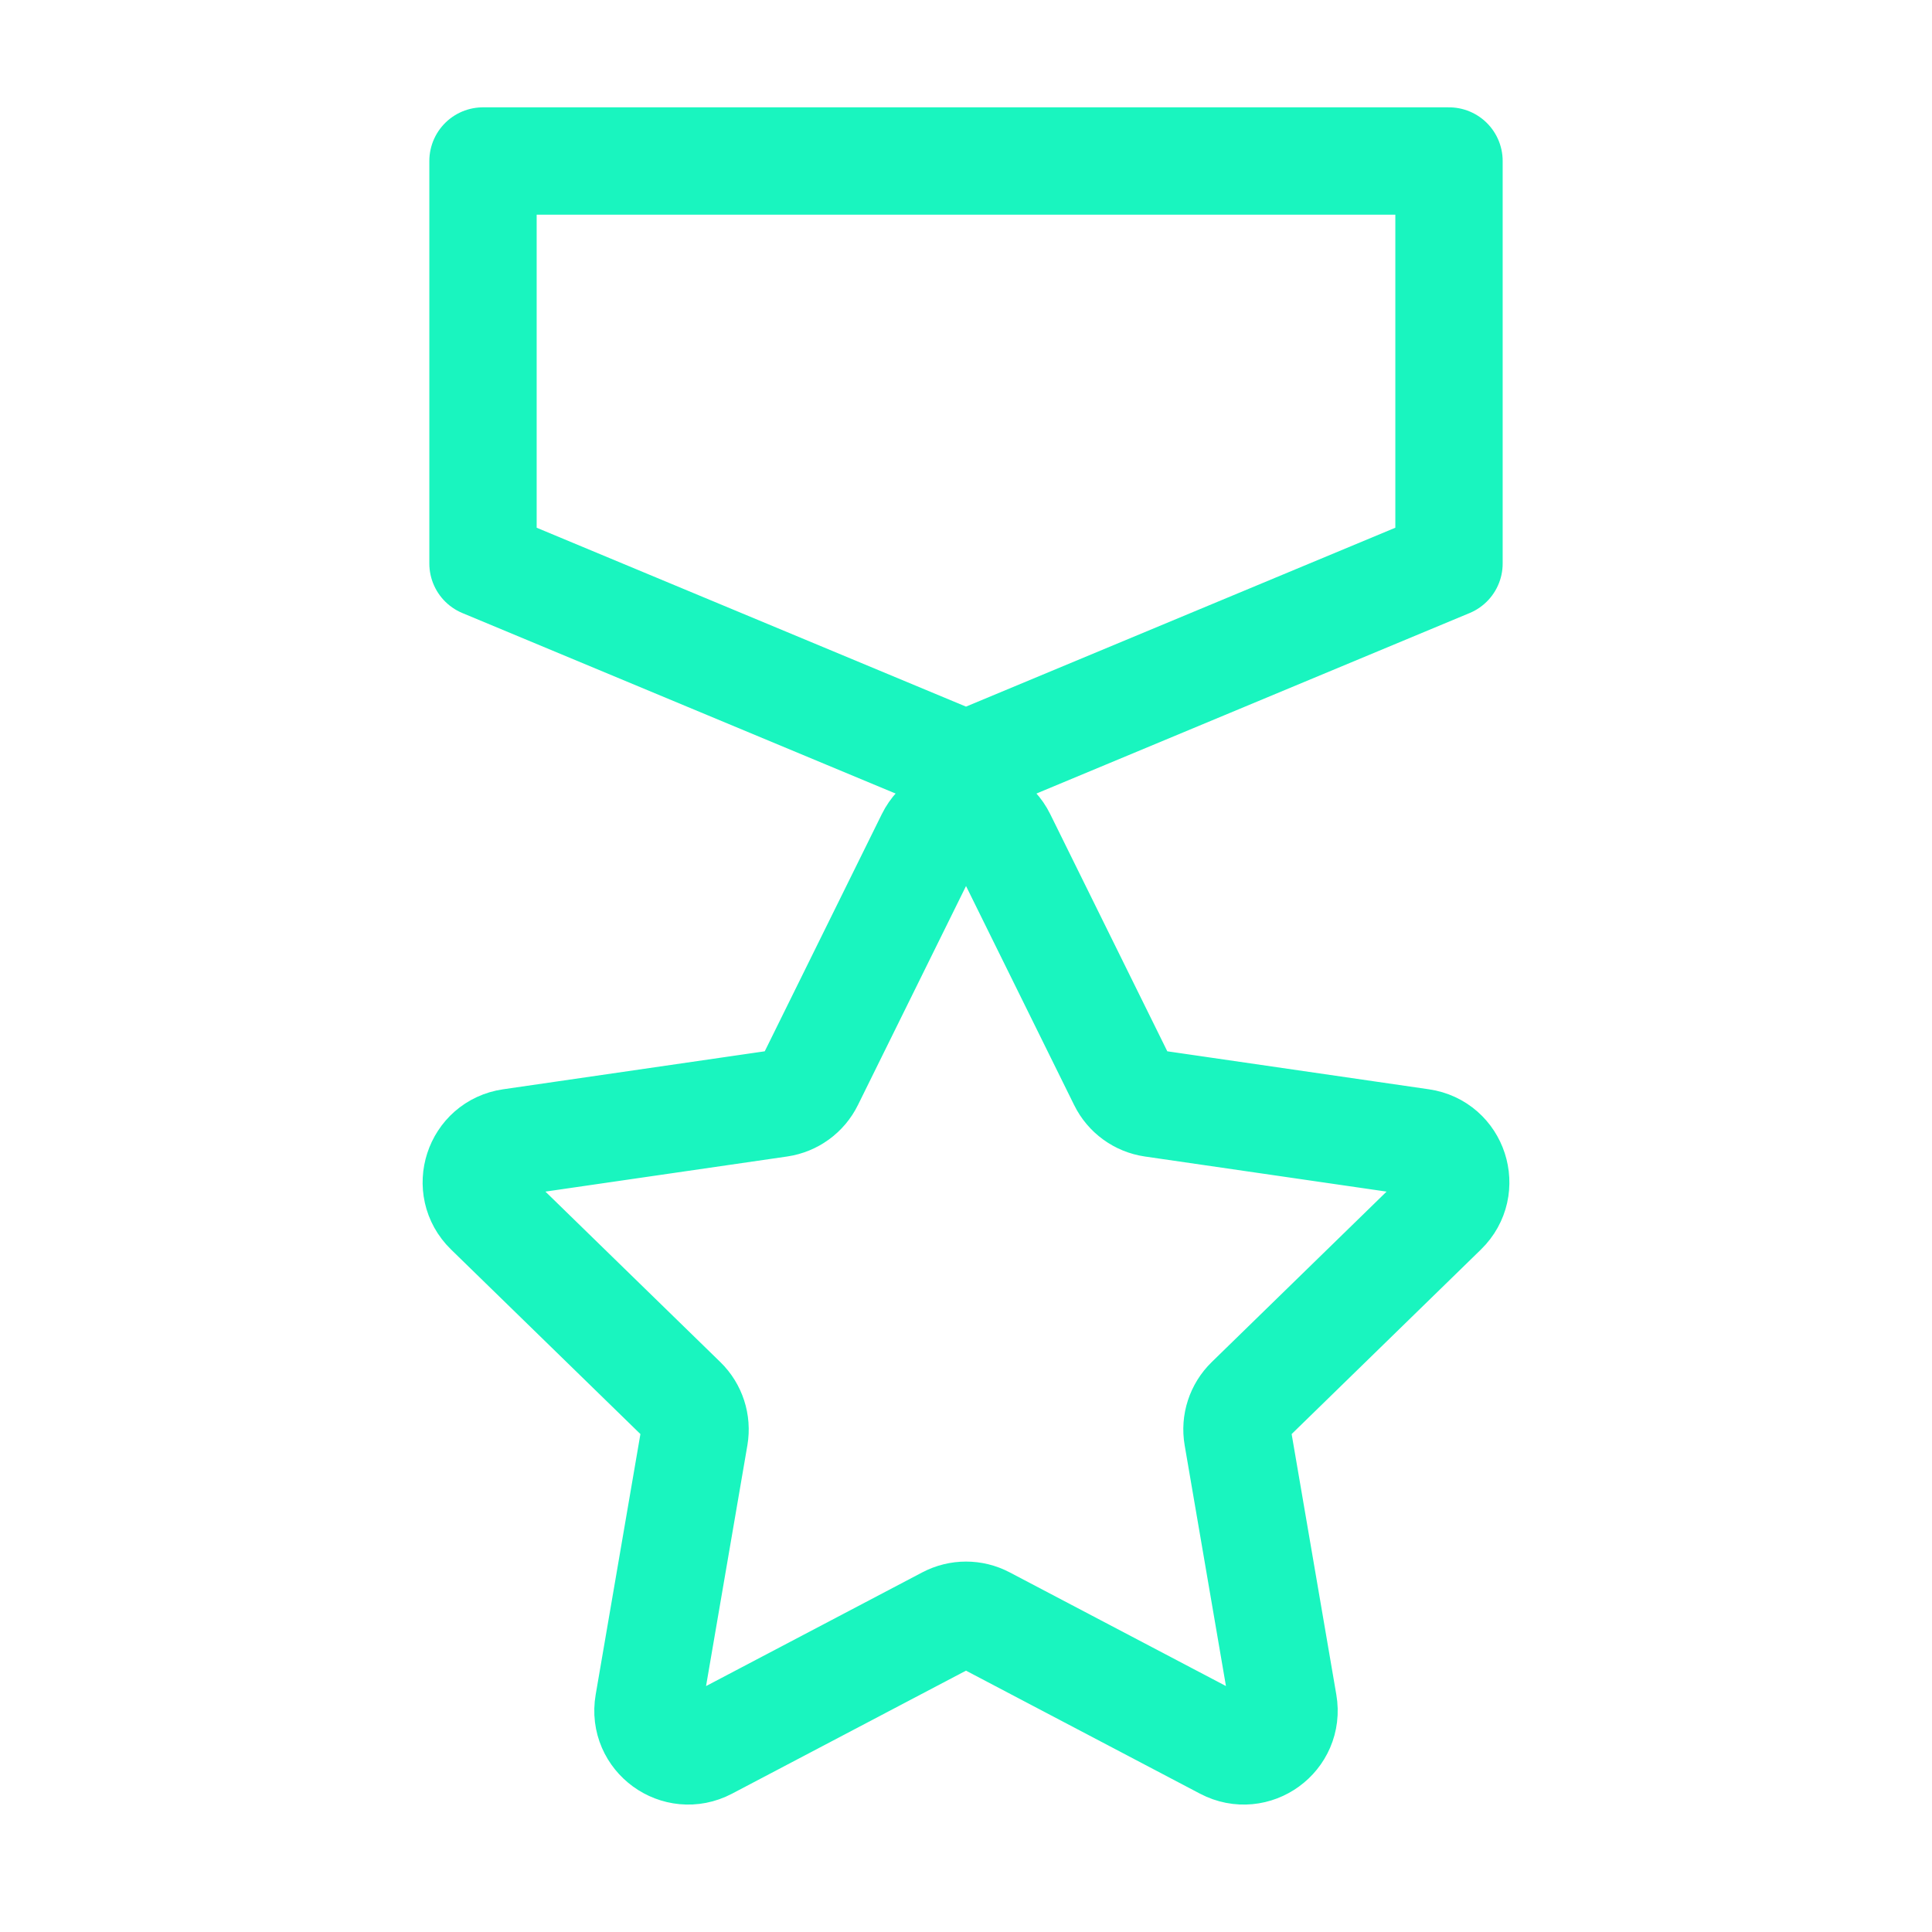
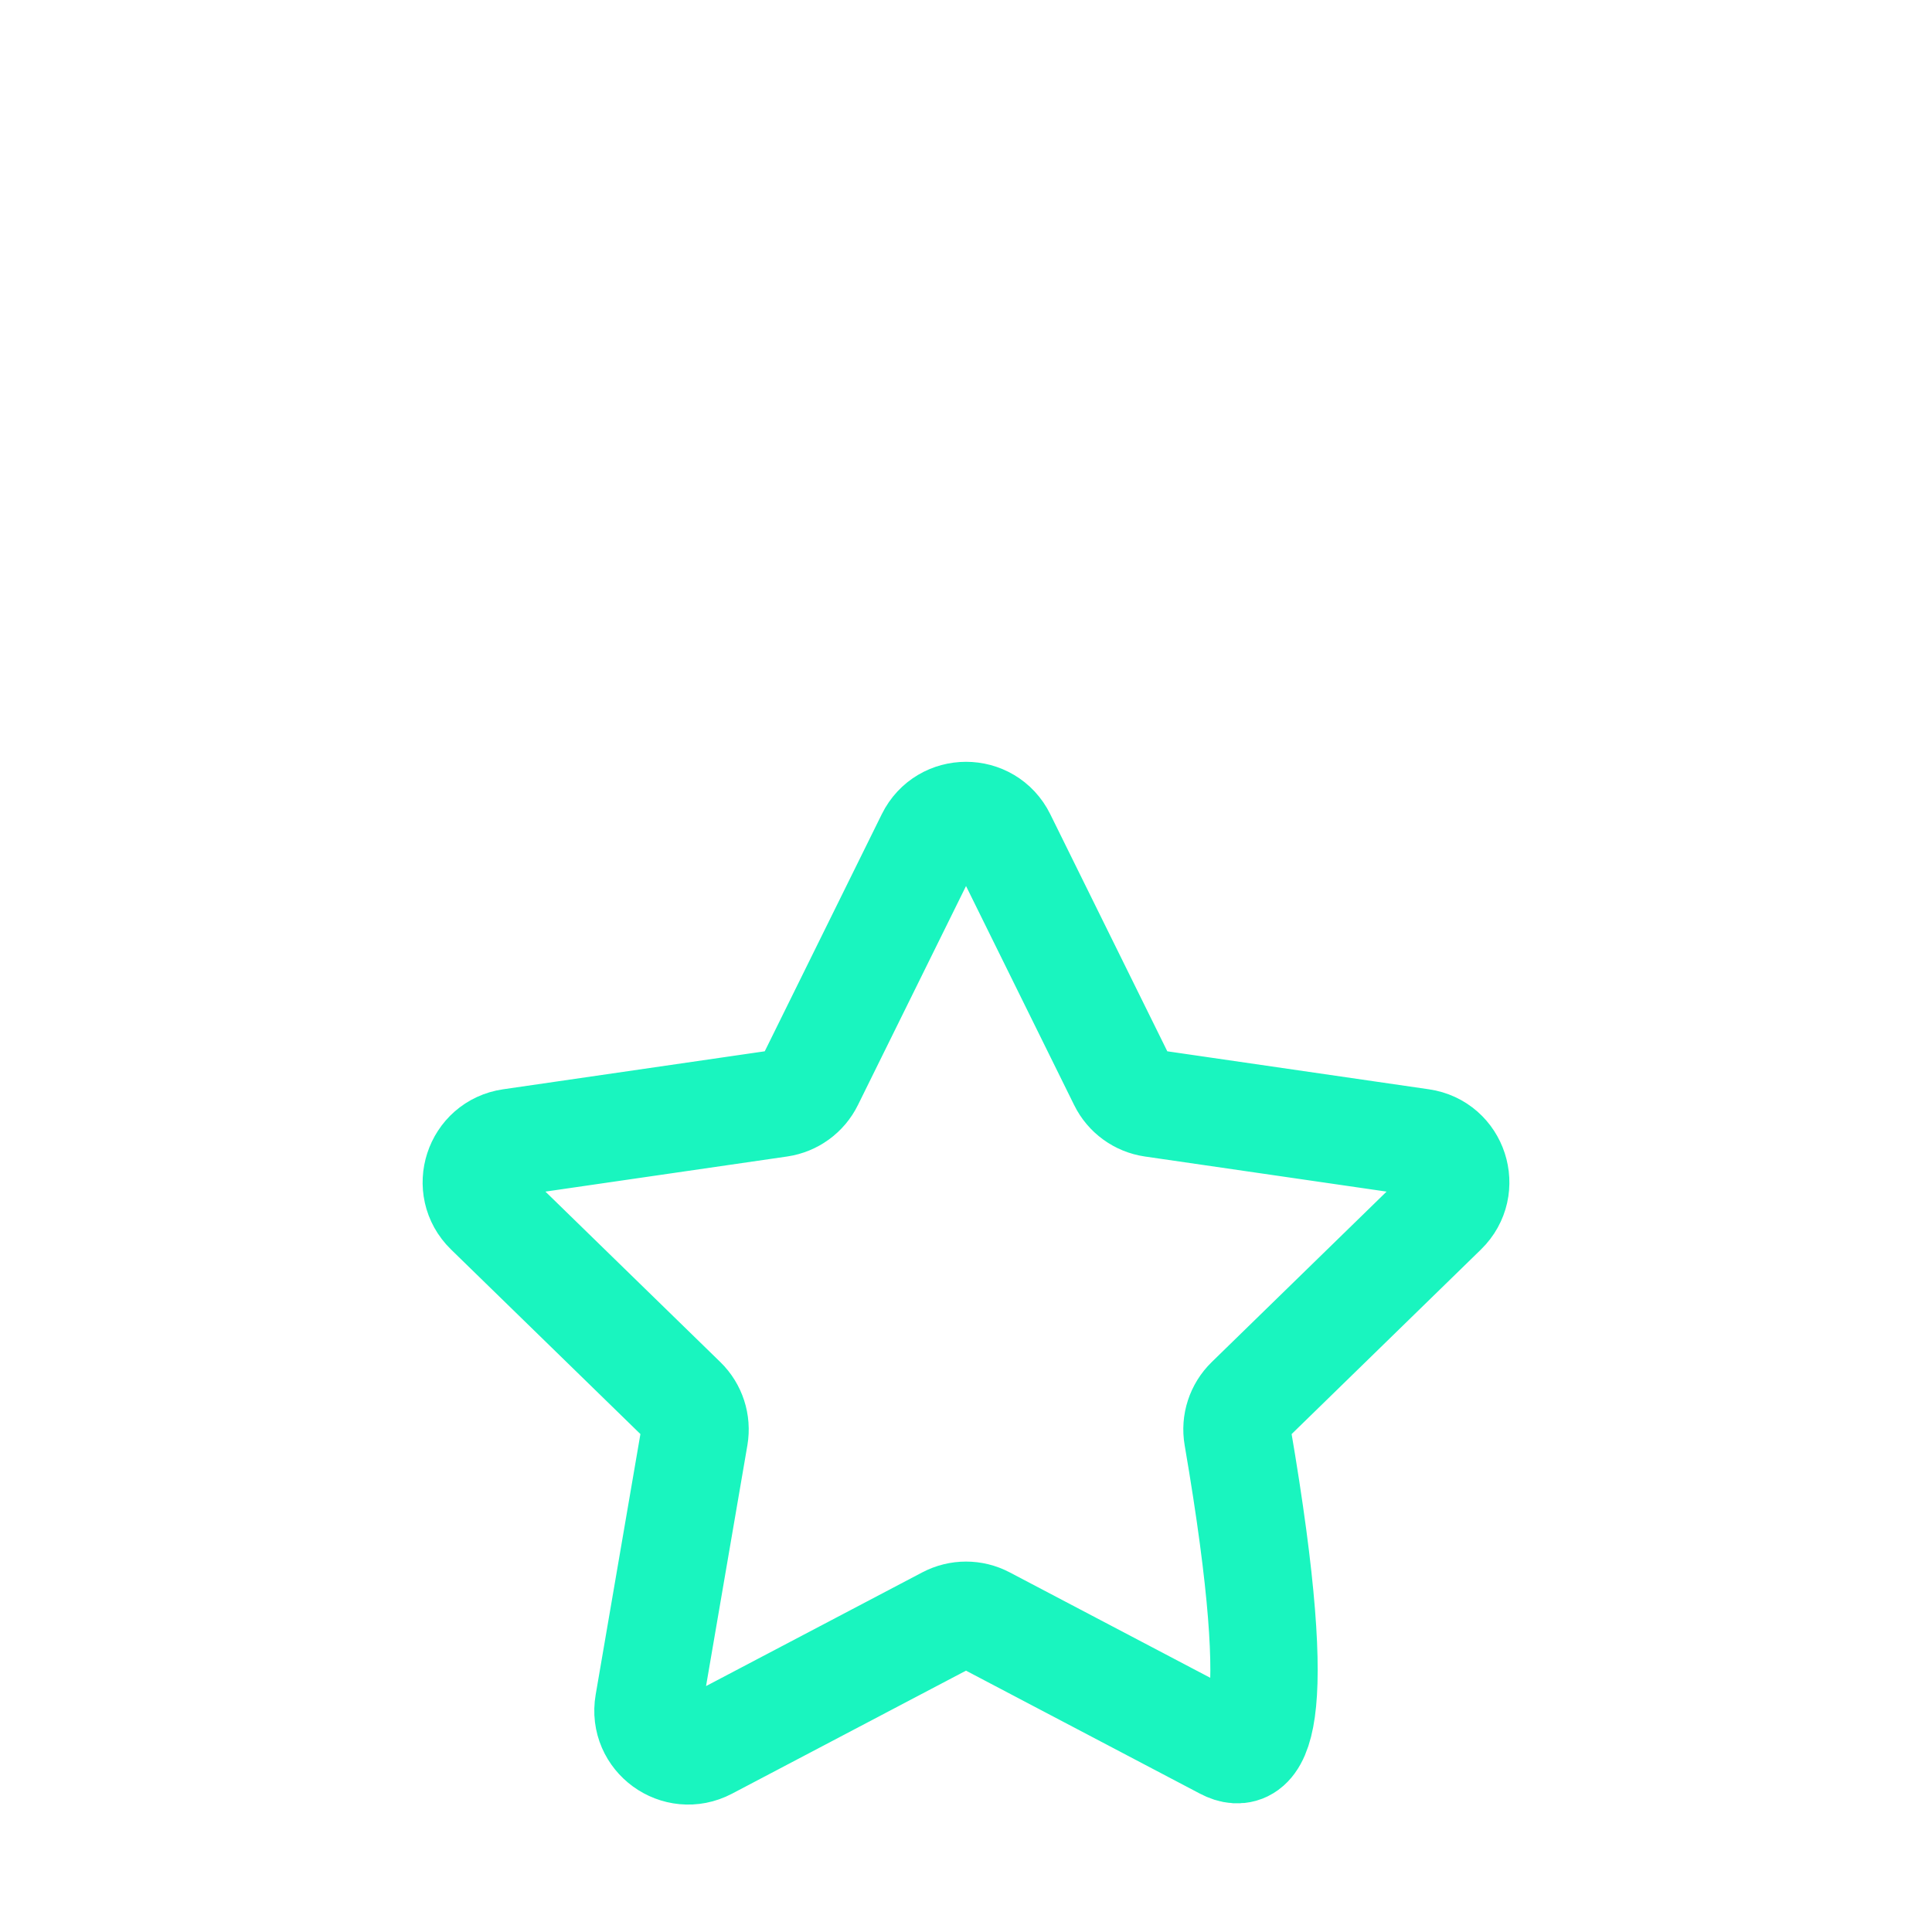
<svg xmlns="http://www.w3.org/2000/svg" width="36" height="36" viewBox="0 0 36 36" fill="none">
-   <path d="M17.328 15.613C17.603 15.056 18.398 15.056 18.673 15.613L20.912 20.149C21.021 20.371 21.232 20.524 21.476 20.56L26.482 21.287C27.098 21.376 27.343 22.132 26.898 22.566L23.276 26.097C23.099 26.27 23.018 26.518 23.06 26.761L23.915 31.747C24.02 32.36 23.377 32.827 22.827 32.538L18.349 30.184C18.131 30.069 17.87 30.069 17.651 30.184L13.174 32.538C12.623 32.827 11.98 32.36 12.085 31.747L12.941 26.761C12.982 26.518 12.902 26.27 12.725 26.097L9.102 22.566C8.657 22.132 8.903 21.376 9.518 21.287L14.524 20.56C14.768 20.524 14.98 20.371 15.089 20.149L17.328 15.613Z" stroke="#19F5BF" stroke-width="2" stroke-linecap="round" stroke-linejoin="round" />
-   <path d="M27 3H9V10.5L18 14.25L27 10.5V3Z" stroke="#19F5BF" stroke-width="2" stroke-linecap="round" stroke-linejoin="round" />
+   <path d="M17.328 15.613C17.603 15.056 18.398 15.056 18.673 15.613L20.912 20.149C21.021 20.371 21.232 20.524 21.476 20.56L26.482 21.287C27.098 21.376 27.343 22.132 26.898 22.566L23.276 26.097C23.099 26.27 23.018 26.518 23.06 26.761C24.02 32.36 23.377 32.827 22.827 32.538L18.349 30.184C18.131 30.069 17.87 30.069 17.651 30.184L13.174 32.538C12.623 32.827 11.98 32.36 12.085 31.747L12.941 26.761C12.982 26.518 12.902 26.27 12.725 26.097L9.102 22.566C8.657 22.132 8.903 21.376 9.518 21.287L14.524 20.56C14.768 20.524 14.98 20.371 15.089 20.149L17.328 15.613Z" stroke="#19F5BF" stroke-width="2" stroke-linecap="round" stroke-linejoin="round" />
</svg>